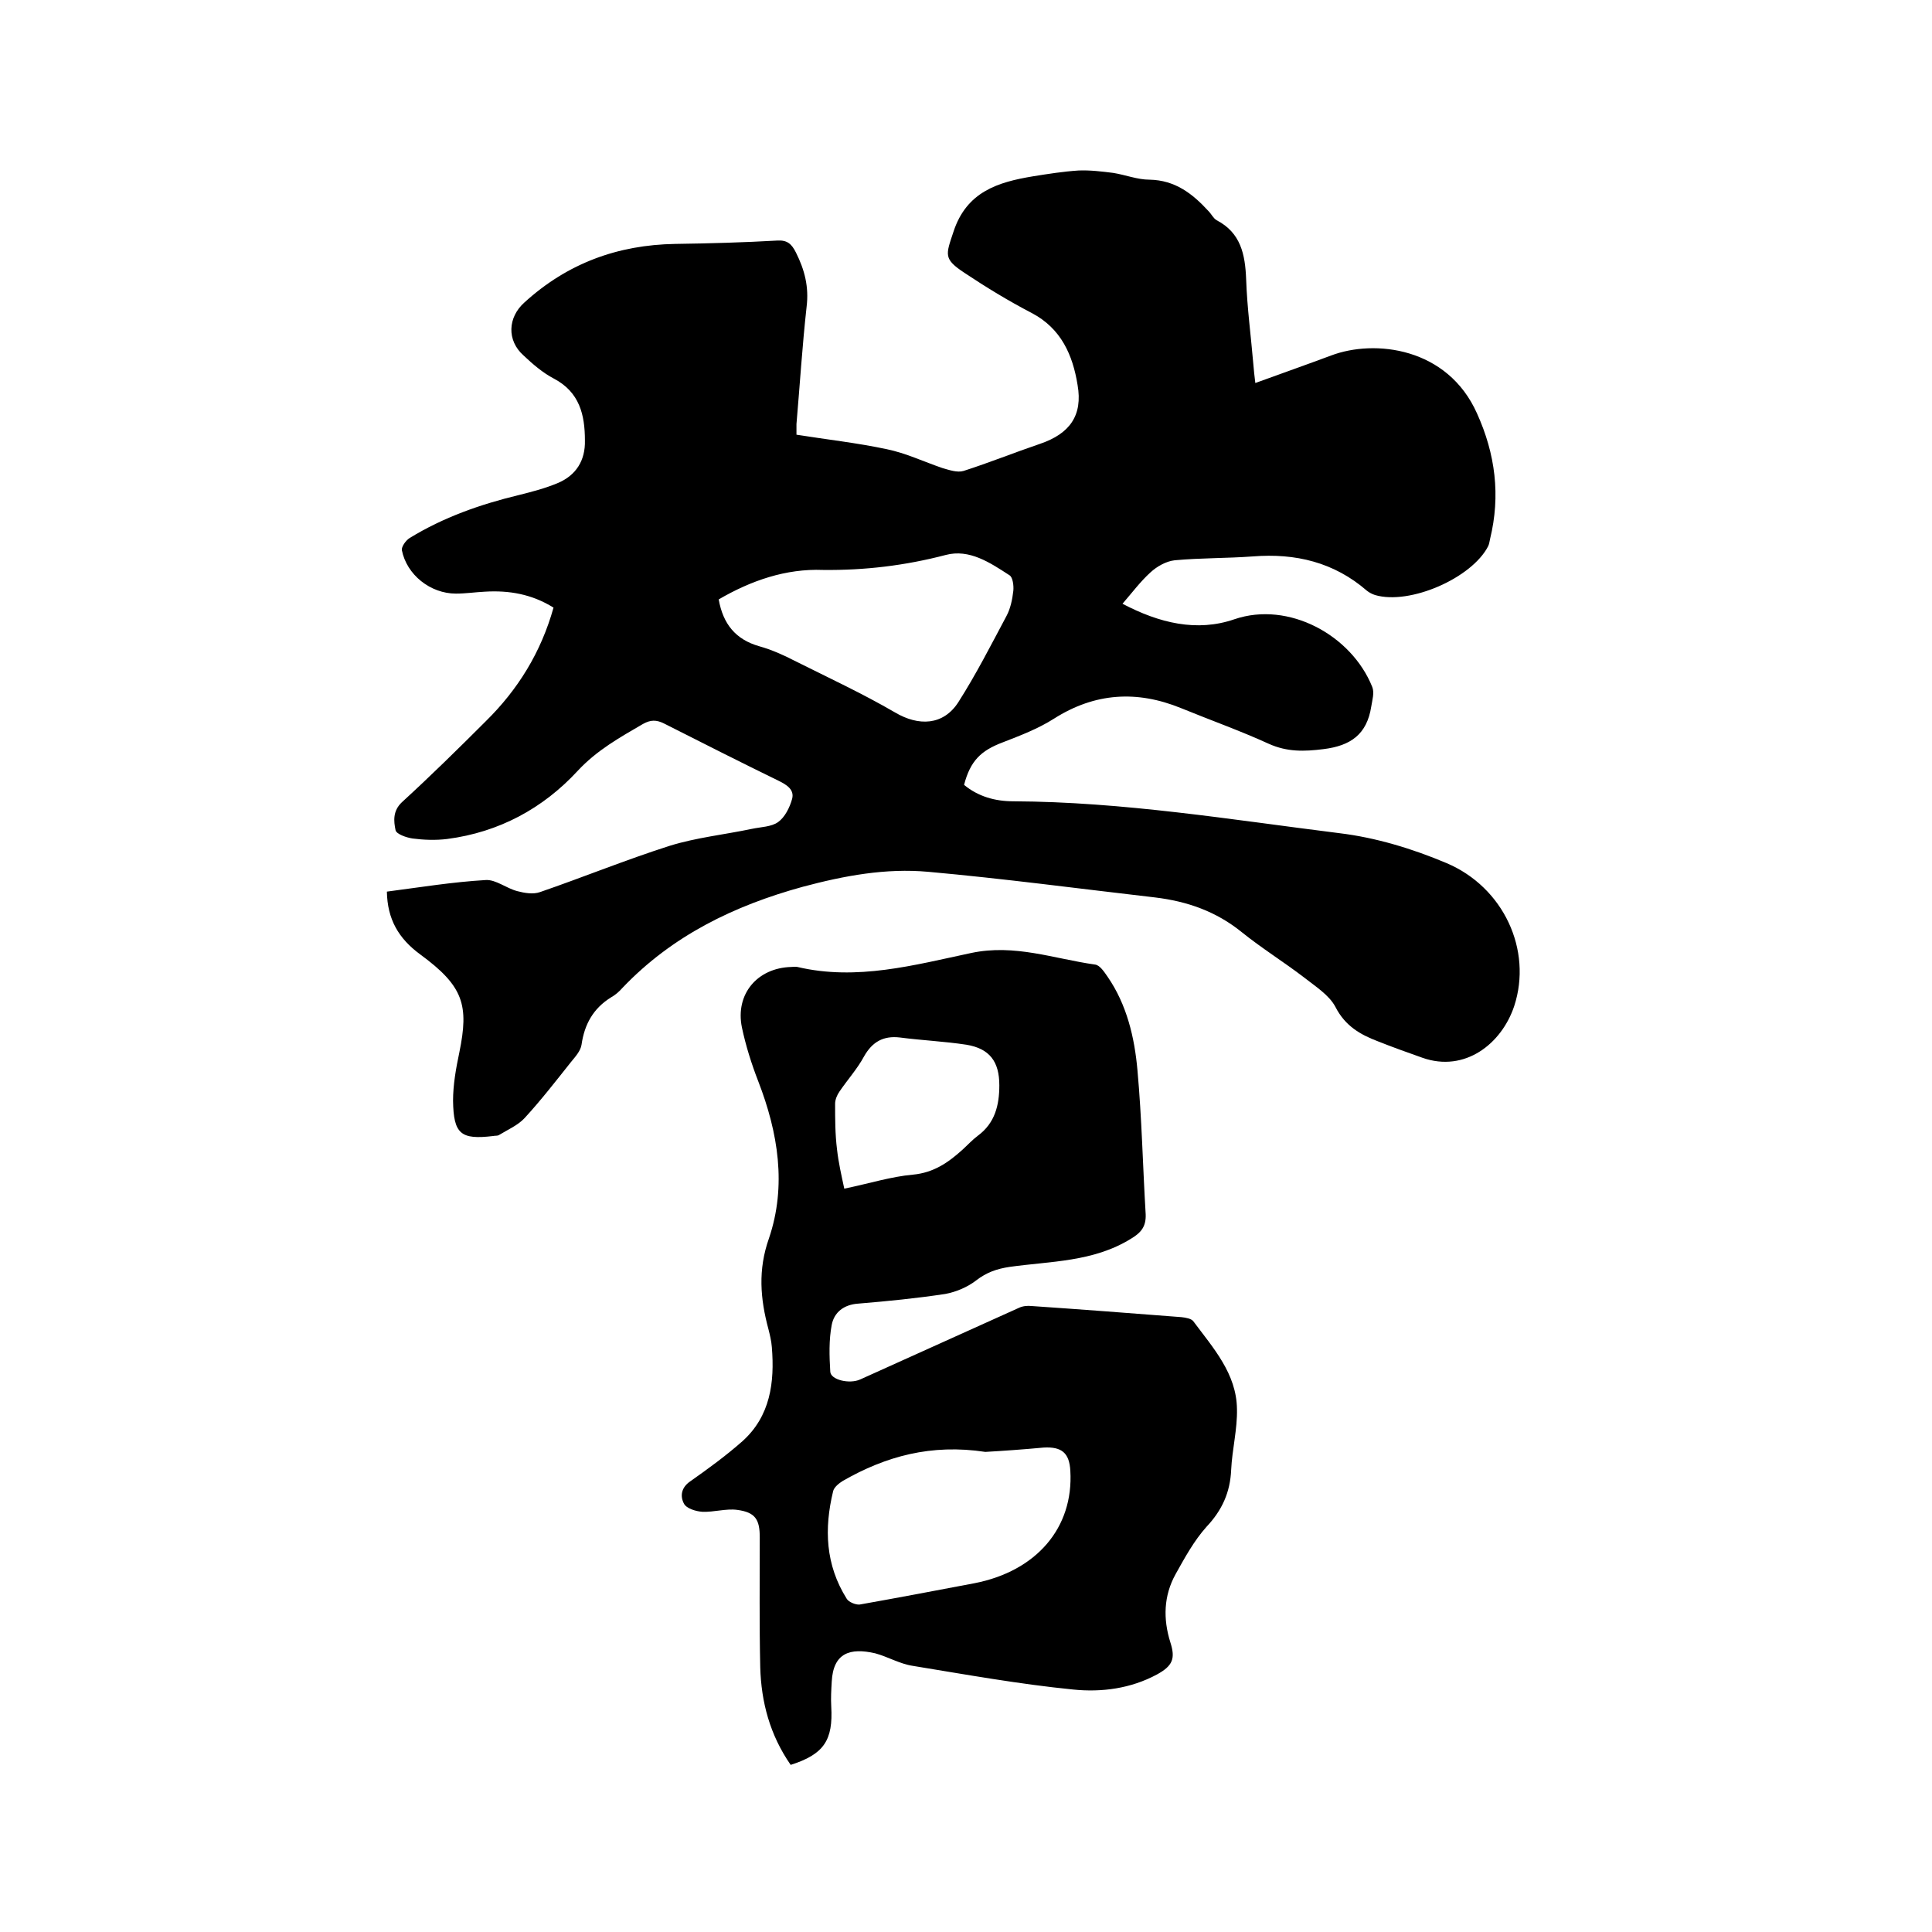
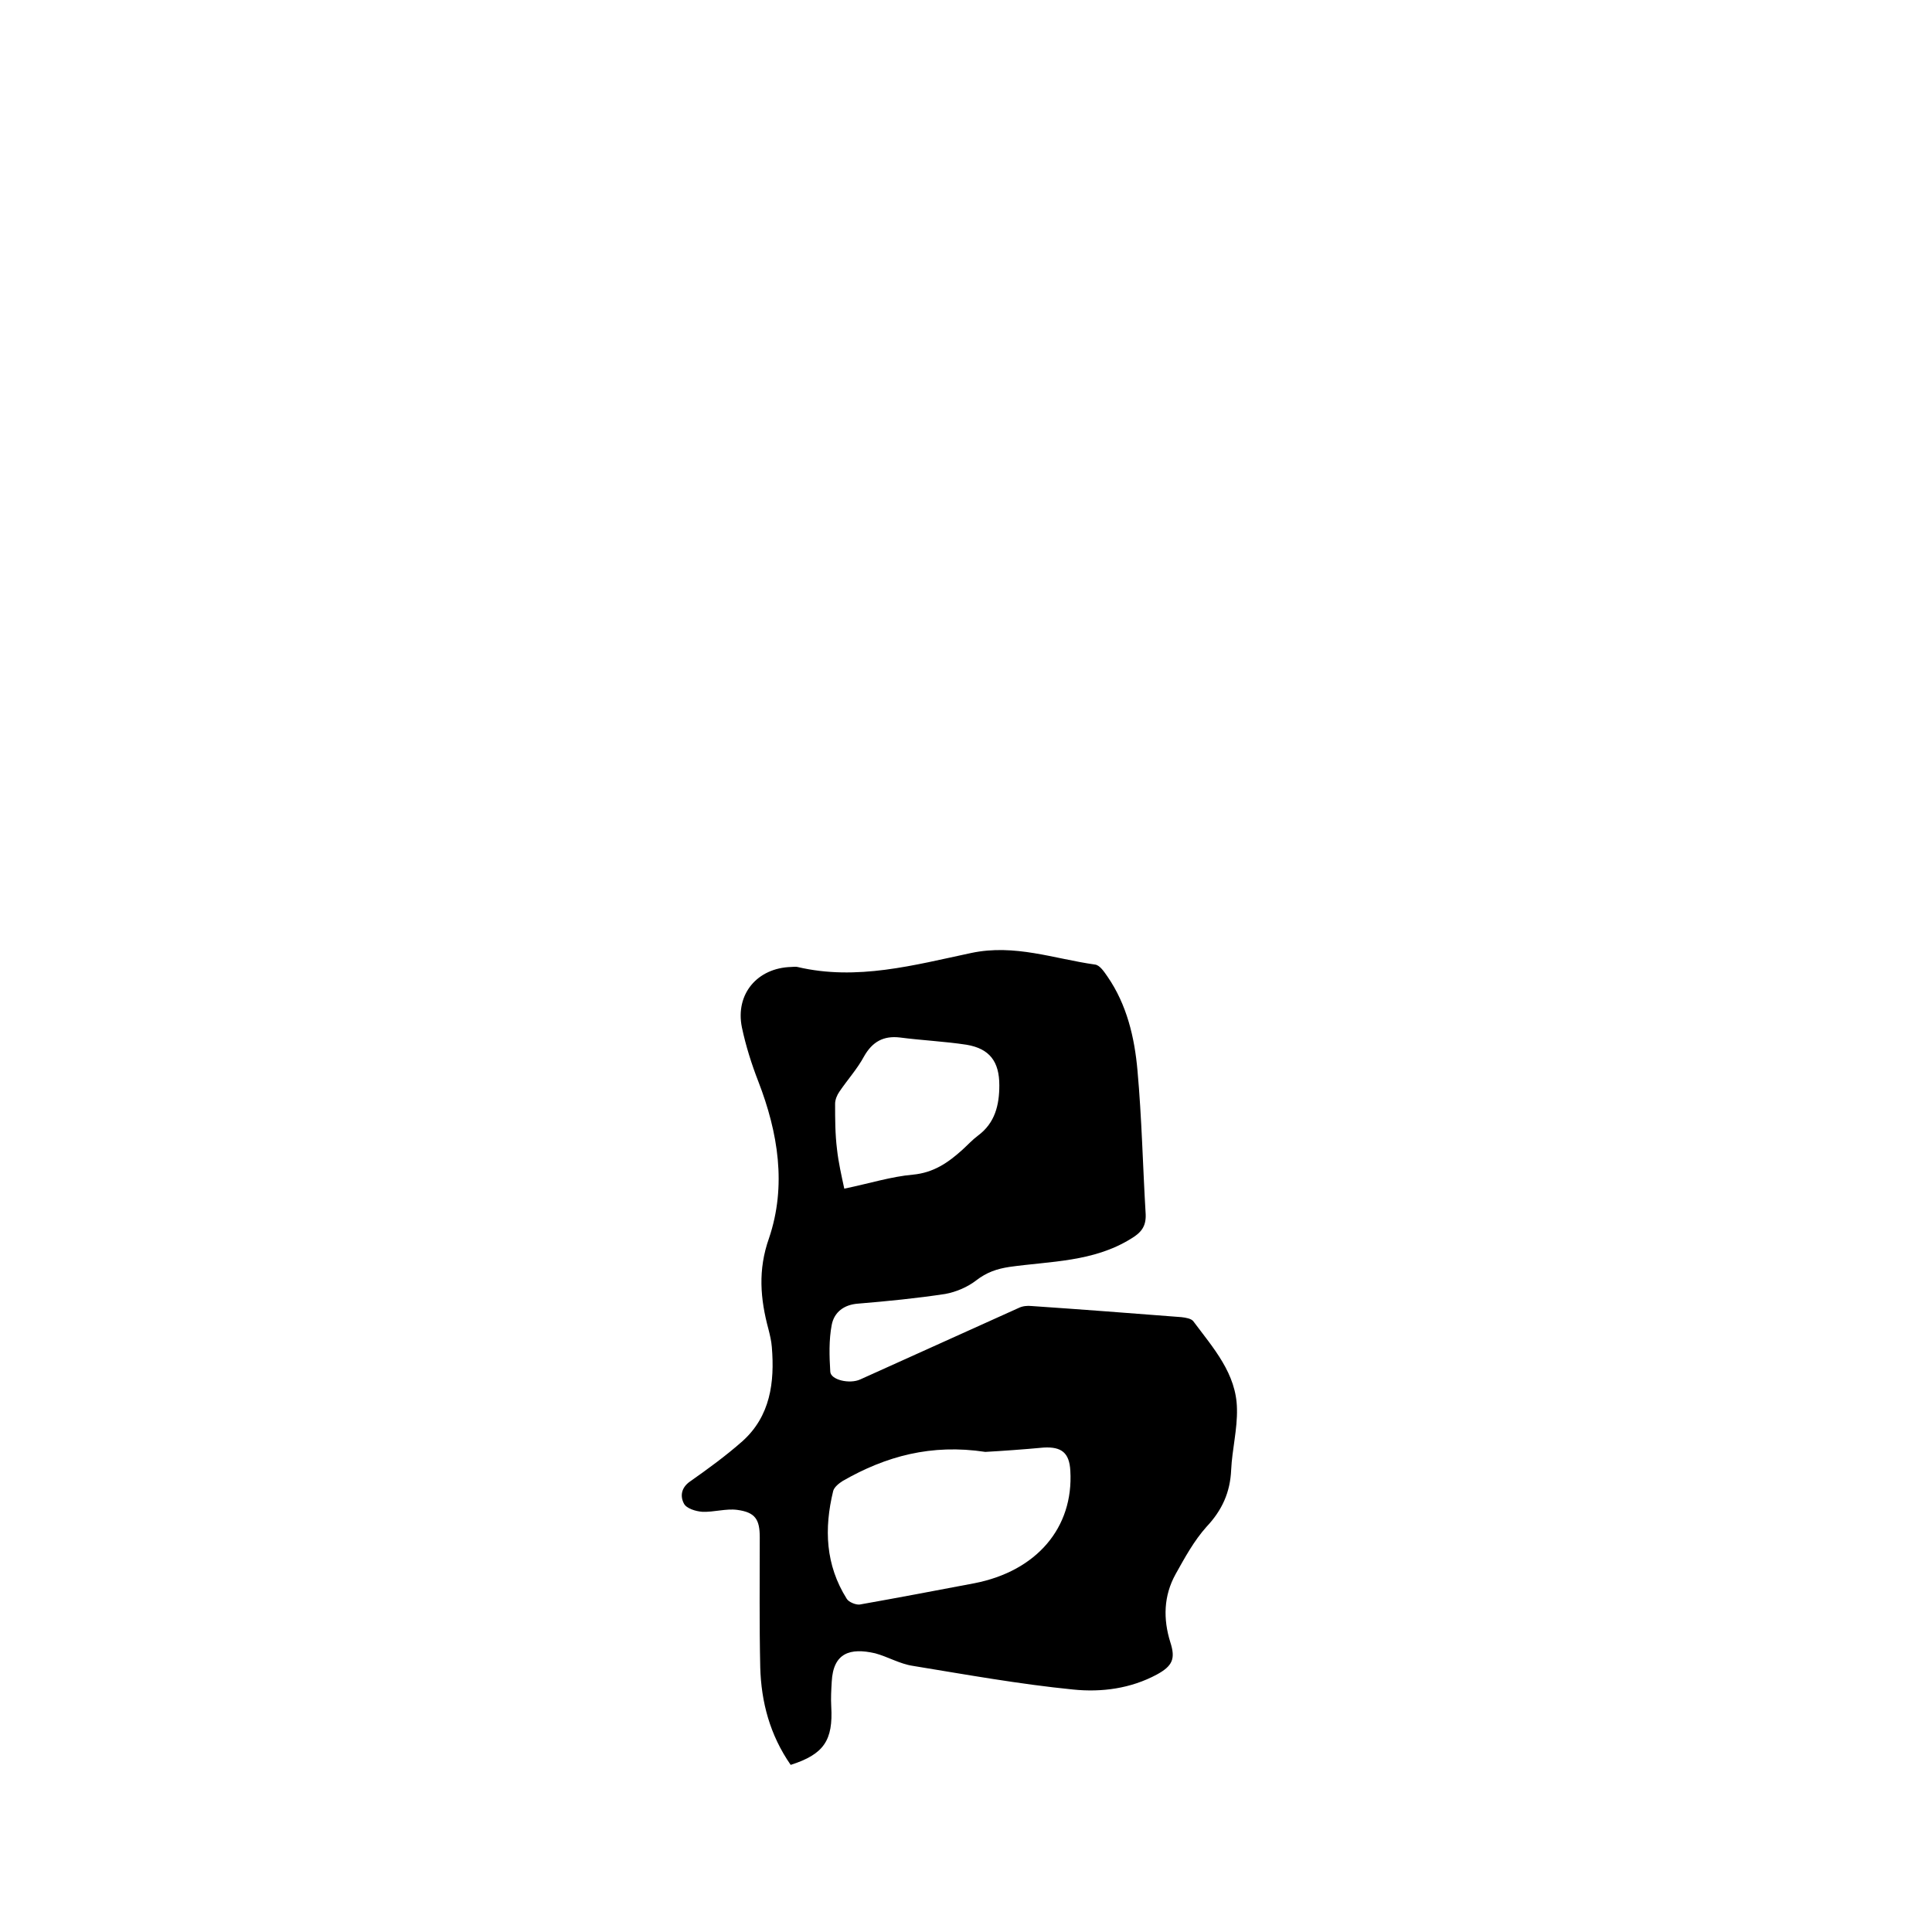
<svg xmlns="http://www.w3.org/2000/svg" enable-background="new 0 0 400 400" viewBox="0 0 400 400">
-   <path d="m114.6 125.8c-4.5-2.8-9.2-3.6-14.2-3.3-2 .1-4 .4-6 .4-5.3 0-10.2-3.9-11.2-9-.1-.7.8-2 1.6-2.5 7-4.3 14.7-7 22.6-8.9 2.8-.7 5.5-1.4 8.1-2.5 3.8-1.6 5.7-4.7 5.6-8.8 0-5.3-1.1-10-6.4-12.8-2.3-1.2-4.4-3-6.3-4.8-3.5-3.1-3.3-7.9.2-11 8.9-8.1 19.3-11.9 31.2-12.1 7.1-.1 14.2-.3 21.2-.7 2-.1 2.9.7 3.8 2.5 1.8 3.6 2.7 7.1 2.2 11.2-.9 8.1-1.4 16.2-2.1 24.3v2.2c6.3 1 12.6 1.7 18.7 3 3.9.8 7.7 2.6 11.5 3.9 1.4.4 3.1 1 4.4.6 5.3-1.7 10.5-3.8 15.8-5.6 6.2-2.1 8.9-5.9 7.8-12.2-1-6.2-3.4-11.7-9.5-14.9-4.8-2.5-9.4-5.3-13.9-8.3-4.4-2.9-3.9-3.7-2.3-8.5 2.7-8.3 9.2-10.3 16.5-11.5 3.1-.5 6.3-1 9.4-1.2 2.4-.1 4.8.2 7.2.5 2.5.4 5 1.4 7.5 1.4 5.3.1 8.9 2.9 12.2 6.5.6.6 1 1.5 1.7 1.9 5 2.6 5.9 7.1 6.1 12.2.2 5.9 1 11.8 1.5 17.7.1 1.1.2 2.3.4 3.8 5.5-2 10.6-3.8 15.7-5.7 9-3.4 24.1-1.7 30.2 12 3.8 8.4 4.9 17 2.7 26-.1.5-.2 1.1-.4 1.5-3.4 6.6-16.2 12.2-23.4 10.1-.6-.2-1.2-.5-1.7-.9-6.8-5.9-14.8-7.8-23.6-7.1-5.4.4-10.8.3-16.2.8-1.8.2-3.7 1.3-5 2.5-2.1 1.9-3.8 4.2-5.8 6.5 7.6 4 15.4 5.9 23.2 3.2 11.2-3.8 24.2 3.3 28.5 14 .5 1.2 0 2.8-.2 4.1-.9 5.7-4.2 8.1-9.9 8.8-4 .5-7.5.6-11.3-1.1-5.9-2.7-12.1-4.9-18.2-7.4-9.1-3.7-17.8-3.2-26.3 2.2-3.3 2.1-7 3.5-10.6 4.9-4.5 1.7-6.7 3.8-8 8.8 2.9 2.4 6.4 3.4 10.2 3.4 22.7.1 45.1 3.8 67.5 6.6 7.5.9 15.1 3.2 22.2 6.2 11.8 5 17.8 18 14 29.6-2.6 7.8-10.2 13.8-19 10.7-3.1-1.1-6.2-2.2-9.2-3.4-3.7-1.4-6.8-3.2-8.8-7.1-1.3-2.5-4.2-4.3-6.6-6.2-4.2-3.2-8.7-6-12.8-9.3-5.3-4.3-11.3-6.4-18-7.2-15.6-1.8-31.3-3.9-46.9-5.3-8.8-.8-17.4.8-26 3.1-14.2 3.9-27 10.1-37.3 20.9-.7.8-1.5 1.5-2.4 2-3.7 2.3-5.5 5.6-6.1 9.8-.2 1.3-1.3 2.5-2.2 3.6-3.1 3.9-6.2 7.9-9.6 11.6-1.4 1.5-3.5 2.4-5.3 3.5-.3.2-.8.1-1.2.2-6.7.8-8.2-.4-8.3-7.3 0-3.3.6-6.7 1.3-10 2-9.8.9-13.7-8.1-20.3-4.5-3.3-6.8-7.3-6.9-13 6.9-.9 13.6-2 20.5-2.4 2.1-.1 4.2 1.7 6.5 2.3 1.5.4 3.3.7 4.7.2 9-3.1 17.8-6.7 26.9-9.6 5.5-1.7 11.3-2.3 17-3.5 1.9-.4 4-.4 5.4-1.4s2.4-3 2.9-4.8c.5-1.9-1.1-2.9-2.7-3.7-8-3.9-15.9-7.9-23.8-11.9-1.6-.8-2.8-.8-4.4.1-4.8 2.8-9.5 5.4-13.5 9.7-7.2 7.8-16.3 12.7-27 14.1-2.4.3-4.9.2-7.2-.1-1.3-.2-3.3-.9-3.5-1.7-.4-1.9-.6-4 1.3-5.8 5.9-5.4 11.7-11.1 17.4-16.8 6.6-6.5 11.4-14.2 14-23.5zm34.2-1.7c.9 5.1 3.5 8.3 8.4 9.7 2.5.7 5 1.8 7.3 3 7 3.5 14.1 6.8 20.8 10.7 4.9 2.9 10 2.7 13.1-2.1 3.7-5.8 6.8-11.9 10-17.9.8-1.5 1.2-3.4 1.4-5.2.1-1-.1-2.8-.8-3.2-4-2.6-8.3-5.5-13.2-4.2-8.4 2.2-16.8 3.2-25.4 3.1-7.7-.3-14.9 2.2-21.6 6.1z" />
  <path d="m163.7 365.4c-4.3-6.2-6.1-13-6.3-20.2-.2-9-.1-18-.1-26.9 0-3.7-.9-5.2-4.7-5.7-2.3-.3-4.8.5-7.2.4-1.4-.1-3.3-.7-3.8-1.7-.8-1.5-.6-3.3 1.3-4.6 3.7-2.6 7.4-5.3 10.8-8.3 5.8-5.2 6.7-12.2 6.1-19.5-.1-1.3-.4-2.5-.7-3.7-1.7-6.3-2.2-12.3.1-18.8 3.7-10.9 1.9-21.9-2.2-32.5-1.4-3.6-2.6-7.4-3.4-11.2-1.4-6.9 3.2-12.3 10.2-12.5.4 0 .9-.1 1.3 0 12.3 2.9 24.2-.4 36-2.9 9-1.9 17.1 1.2 25.6 2.4 1 .1 1.9 1.5 2.6 2.5 4 5.8 5.6 12.6 6.2 19.4.9 9.9 1.1 19.8 1.7 29.8.1 2.5-.9 3.8-3.1 5.1-7.8 4.8-16.6 4.6-25.1 5.8-2.6.4-4.7 1.1-6.9 2.8-1.8 1.4-4.2 2.4-6.4 2.8-5.9.9-12 1.5-18 2-3 .2-5 1.8-5.5 4.4-.6 3.1-.5 6.5-.3 9.7.1 1.7 4 2.6 6.2 1.6 10.9-4.9 21.9-9.9 32.8-14.8.8-.4 1.8-.5 2.7-.4 10.3.7 20.7 1.5 31 2.3.9.1 2.1.3 2.5.9 4.1 5.5 8.9 10.8 9 18.1.1 4.2-1 8.4-1.2 12.6-.2 4.7-1.9 8.4-5.1 11.8-2.6 2.9-4.5 6.4-6.4 9.8-2.5 4.5-2.6 9.3-1.1 14.1 1.1 3.4.5 4.9-2.8 6.7-5.4 2.9-11.4 3.7-17.3 3.1-11.1-1.1-22.2-3.1-33.2-4.9-2.7-.4-5.2-1.9-7.8-2.6-5.2-1.2-8.7-.1-9 5.9-.1 1.7-.2 3.4-.1 5.1.4 7-1.5 9.9-8.4 12.1zm40.3-64.8c-11.2-1.7-20.6.9-29.5 6-.8.5-1.8 1.3-2 2.1-1.9 7.8-1.6 15.3 2.8 22.3.4.7 1.9 1.3 2.7 1.2 7.9-1.4 15.8-2.9 23.7-4.4 12.9-2.5 20.6-11.5 19.9-23.3-.2-3.7-1.8-5-5.5-4.8-4.3.4-8.6.7-12.1.9zm-29.2-54.5c5.3-1.1 9.7-2.5 14.2-2.9 4.3-.4 7.3-2.5 10.2-5.1 1.1-1 2.1-2.1 3.3-3 3.5-2.6 4.4-6.3 4.4-10.4 0-4.9-2-7.6-6.8-8.4-4.6-.7-9.2-.9-13.8-1.5-3.4-.4-5.7.9-7.4 3.9-1.4 2.6-3.4 4.8-5.1 7.3-.5.7-.9 1.7-.9 2.5 0 3.2 0 6.3.4 9.5.3 2.7.9 5.3 1.5 8.1z" />
</svg>